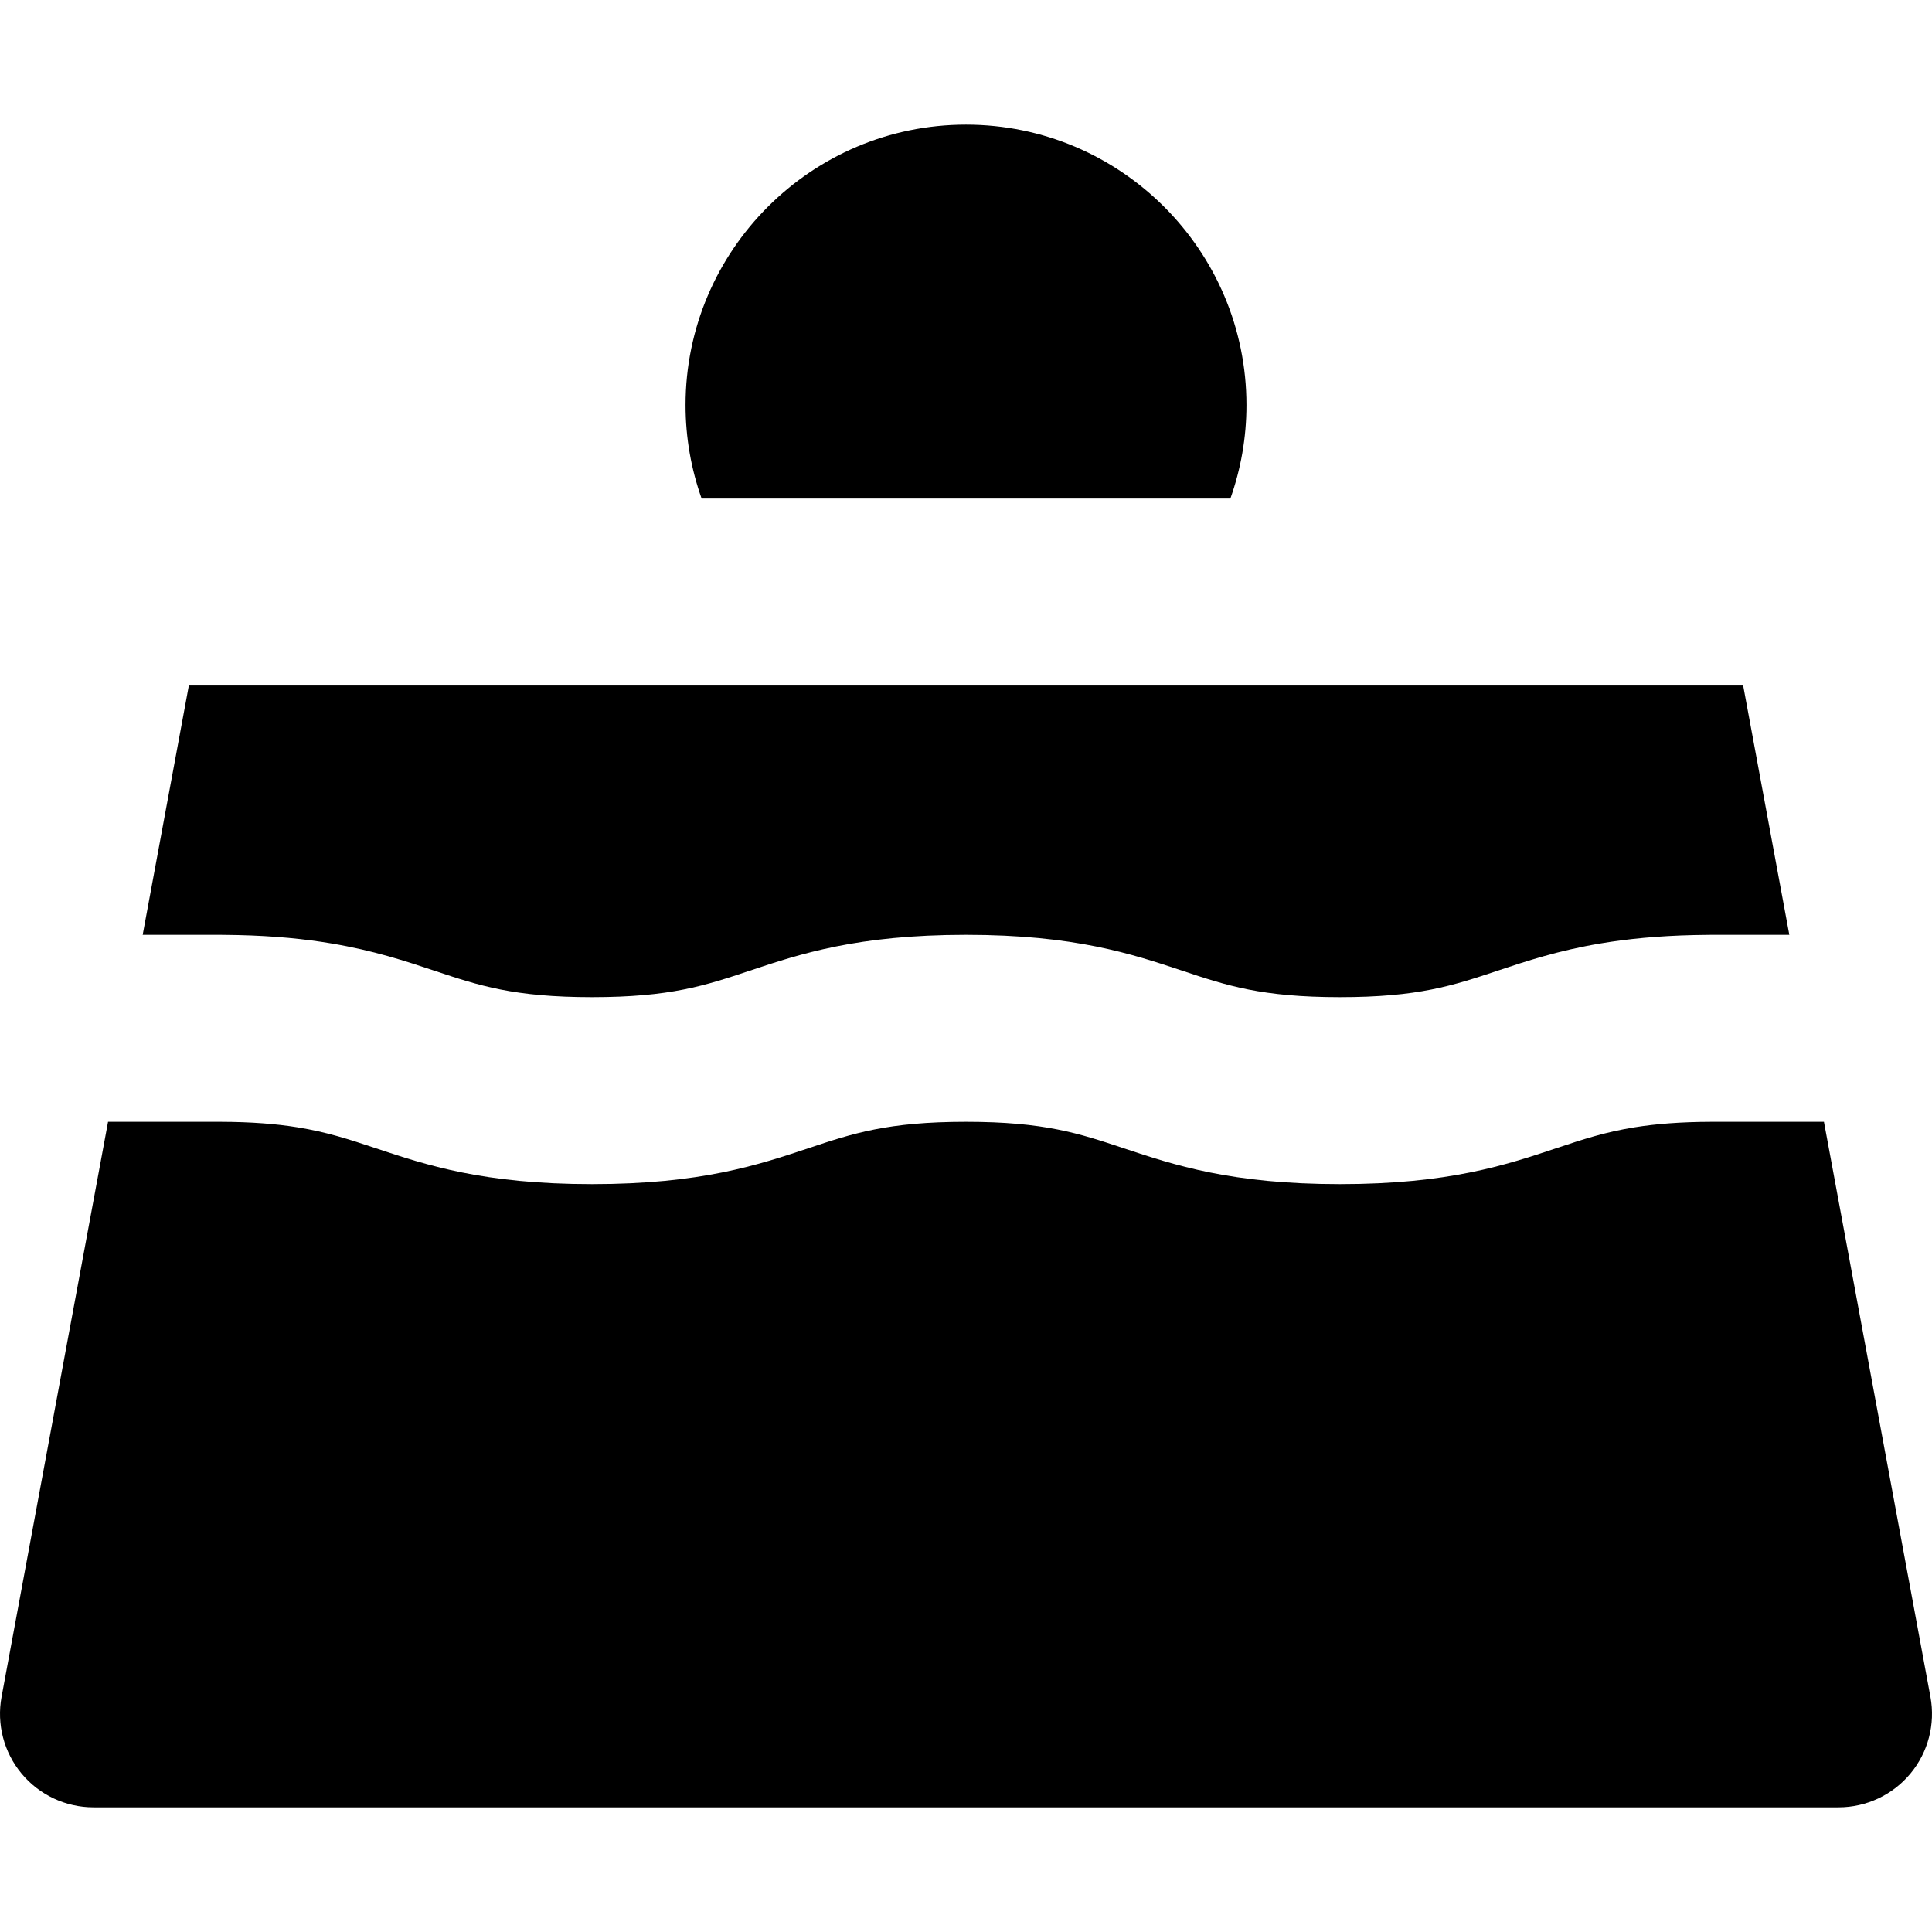
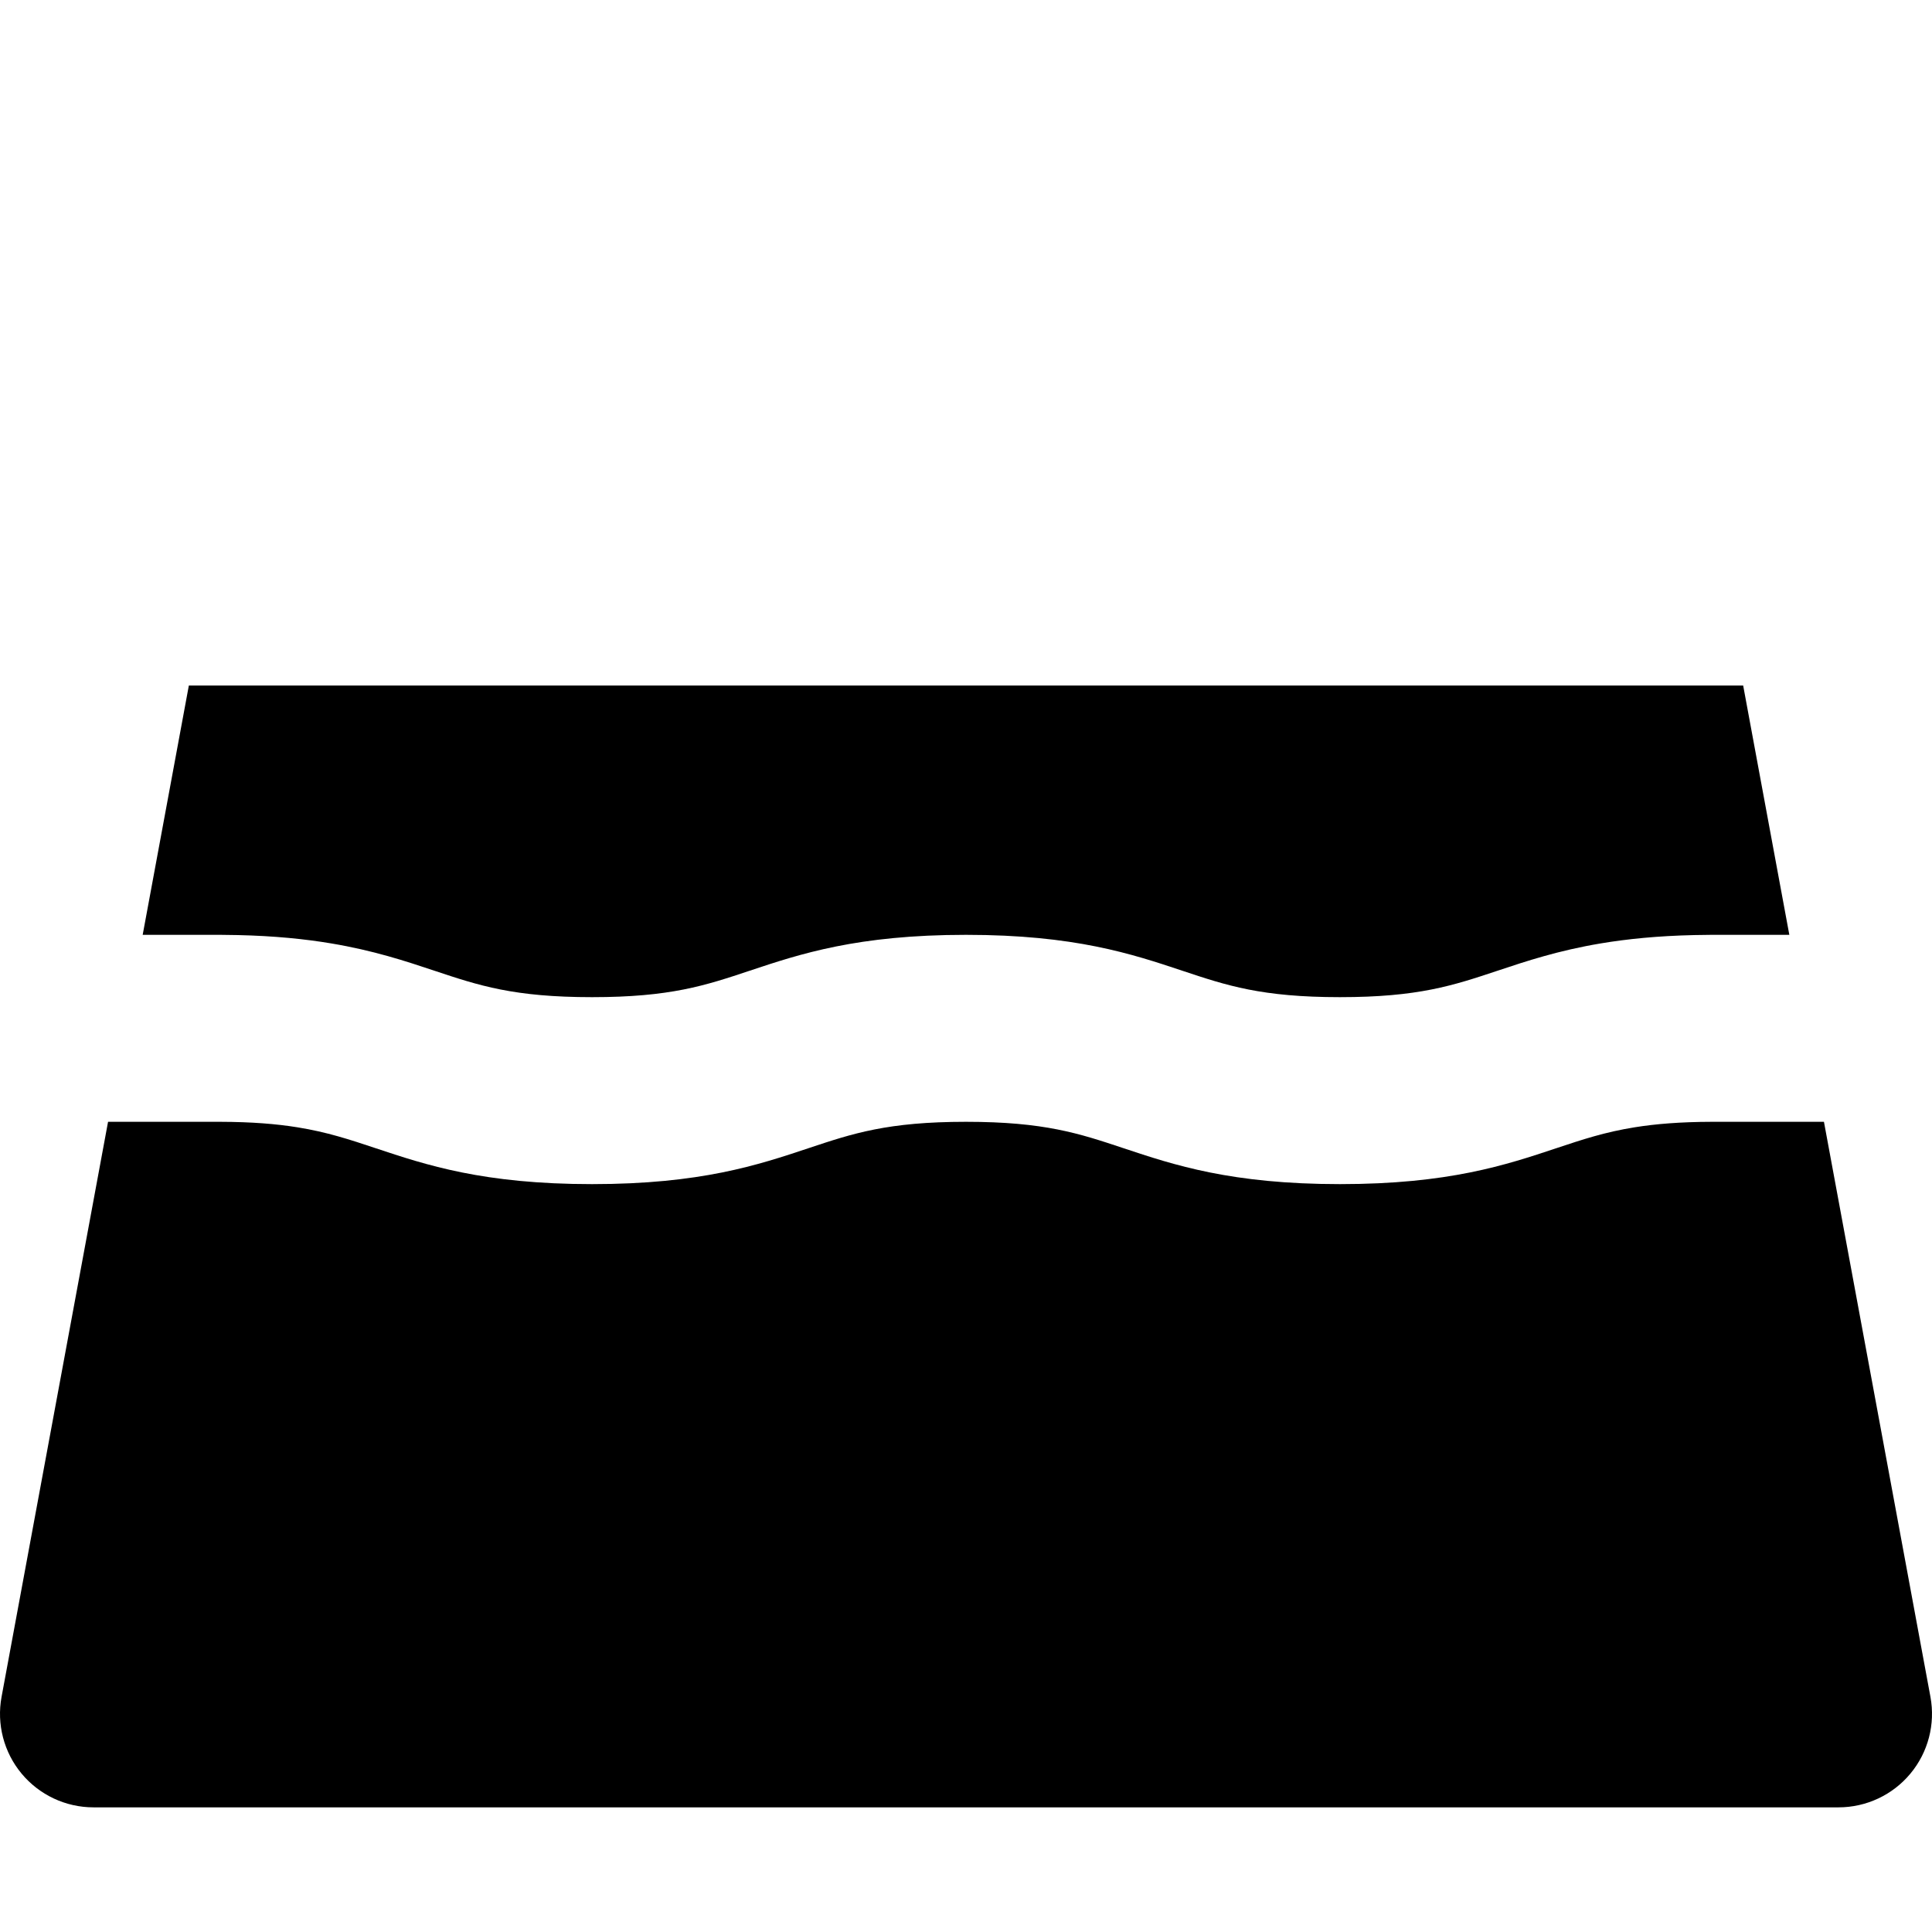
<svg xmlns="http://www.w3.org/2000/svg" fill="#000000" height="800px" width="800px" version="1.1" id="Layer_1" viewBox="0 0 512 512" xml:space="preserve">
  <g>
    <g>
      <path d="M511.586,449.681L483.365,297.29h-25.195h-4.522c-8.389,0.023-14.863,0.562-20.404,1.448    c-7.924,1.268-13.93,3.259-20.762,5.536c-13.398,4.468-28.588,9.531-57.382,9.531h-0.002h-0.002    c-28.794-0.002-43.981-5.064-57.382-9.53c-11.71-3.904-20.959-6.986-41.713-6.986c-0.003,0-0.008,0-0.012,0    c-20.749,0-29.993,3.082-41.702,6.986c-13.4,4.466-28.589,9.53-57.385,9.53H156.9h-0.002c-28.791,0-43.979-5.064-57.379-9.53    c-6.834-2.278-12.836-4.268-20.759-5.538c-5.543-0.887-12.017-1.425-20.407-1.448h-4.519H28.636L0.415,449.681    c-1.341,7.237,0.606,14.696,5.313,20.354s11.687,8.932,19.046,8.932h462.452c7.36,0,14.339-3.273,19.046-8.932    C510.98,464.377,512.925,456.92,511.586,449.681z" />
    </g>
  </g>
  <g>
    <g>
      <path d="M461.958,181.677h-25.197h-25.195H256H100.436H75.243H50.046l-12.234,66.065h20.604c0.002,0,0.002,0,0.002,0    c0.023,0,0.043,0,0.066,0c1.549,0.005,3.041,0.03,4.512,0.063c9.738,0.218,17.814,1.042,24.786,2.211    c11.261,1.888,19.648,4.667,27.407,7.256c11.71,3.903,20.959,6.986,41.71,6.986h0.002h0.002c20.754,0,30.005-3.084,41.716-6.988    c13.396-4.466,28.588-9.528,57.369-9.528c0.007,0,0.007,0,0.013,0c28.794-0.002,43.982,5.061,57.382,9.53    c11.712,3.903,20.961,6.986,41.715,6.986c20.753,0,30.003-3.084,41.715-6.988c7.759-2.586,16.146-5.368,27.41-7.257    c6.971-1.168,15.048-1.992,24.786-2.208c1.472-0.035,2.963-0.058,4.509-0.063c0.021,0,0.043,0,0.066,0h0.002h20.607    L461.958,181.677z" />
    </g>
  </g>
  <g>
    <g>
-       <path d="M256,33.032c-40.983,0-74.323,33.339-74.323,74.323c0,8.684,1.511,17.02,4.261,24.774h27.157H256h42.904h27.158    c2.75-7.754,4.261-16.09,4.261-24.774C330.323,66.373,296.983,33.032,256,33.032z" />
-     </g>
+       </g>
  </g>
</svg>